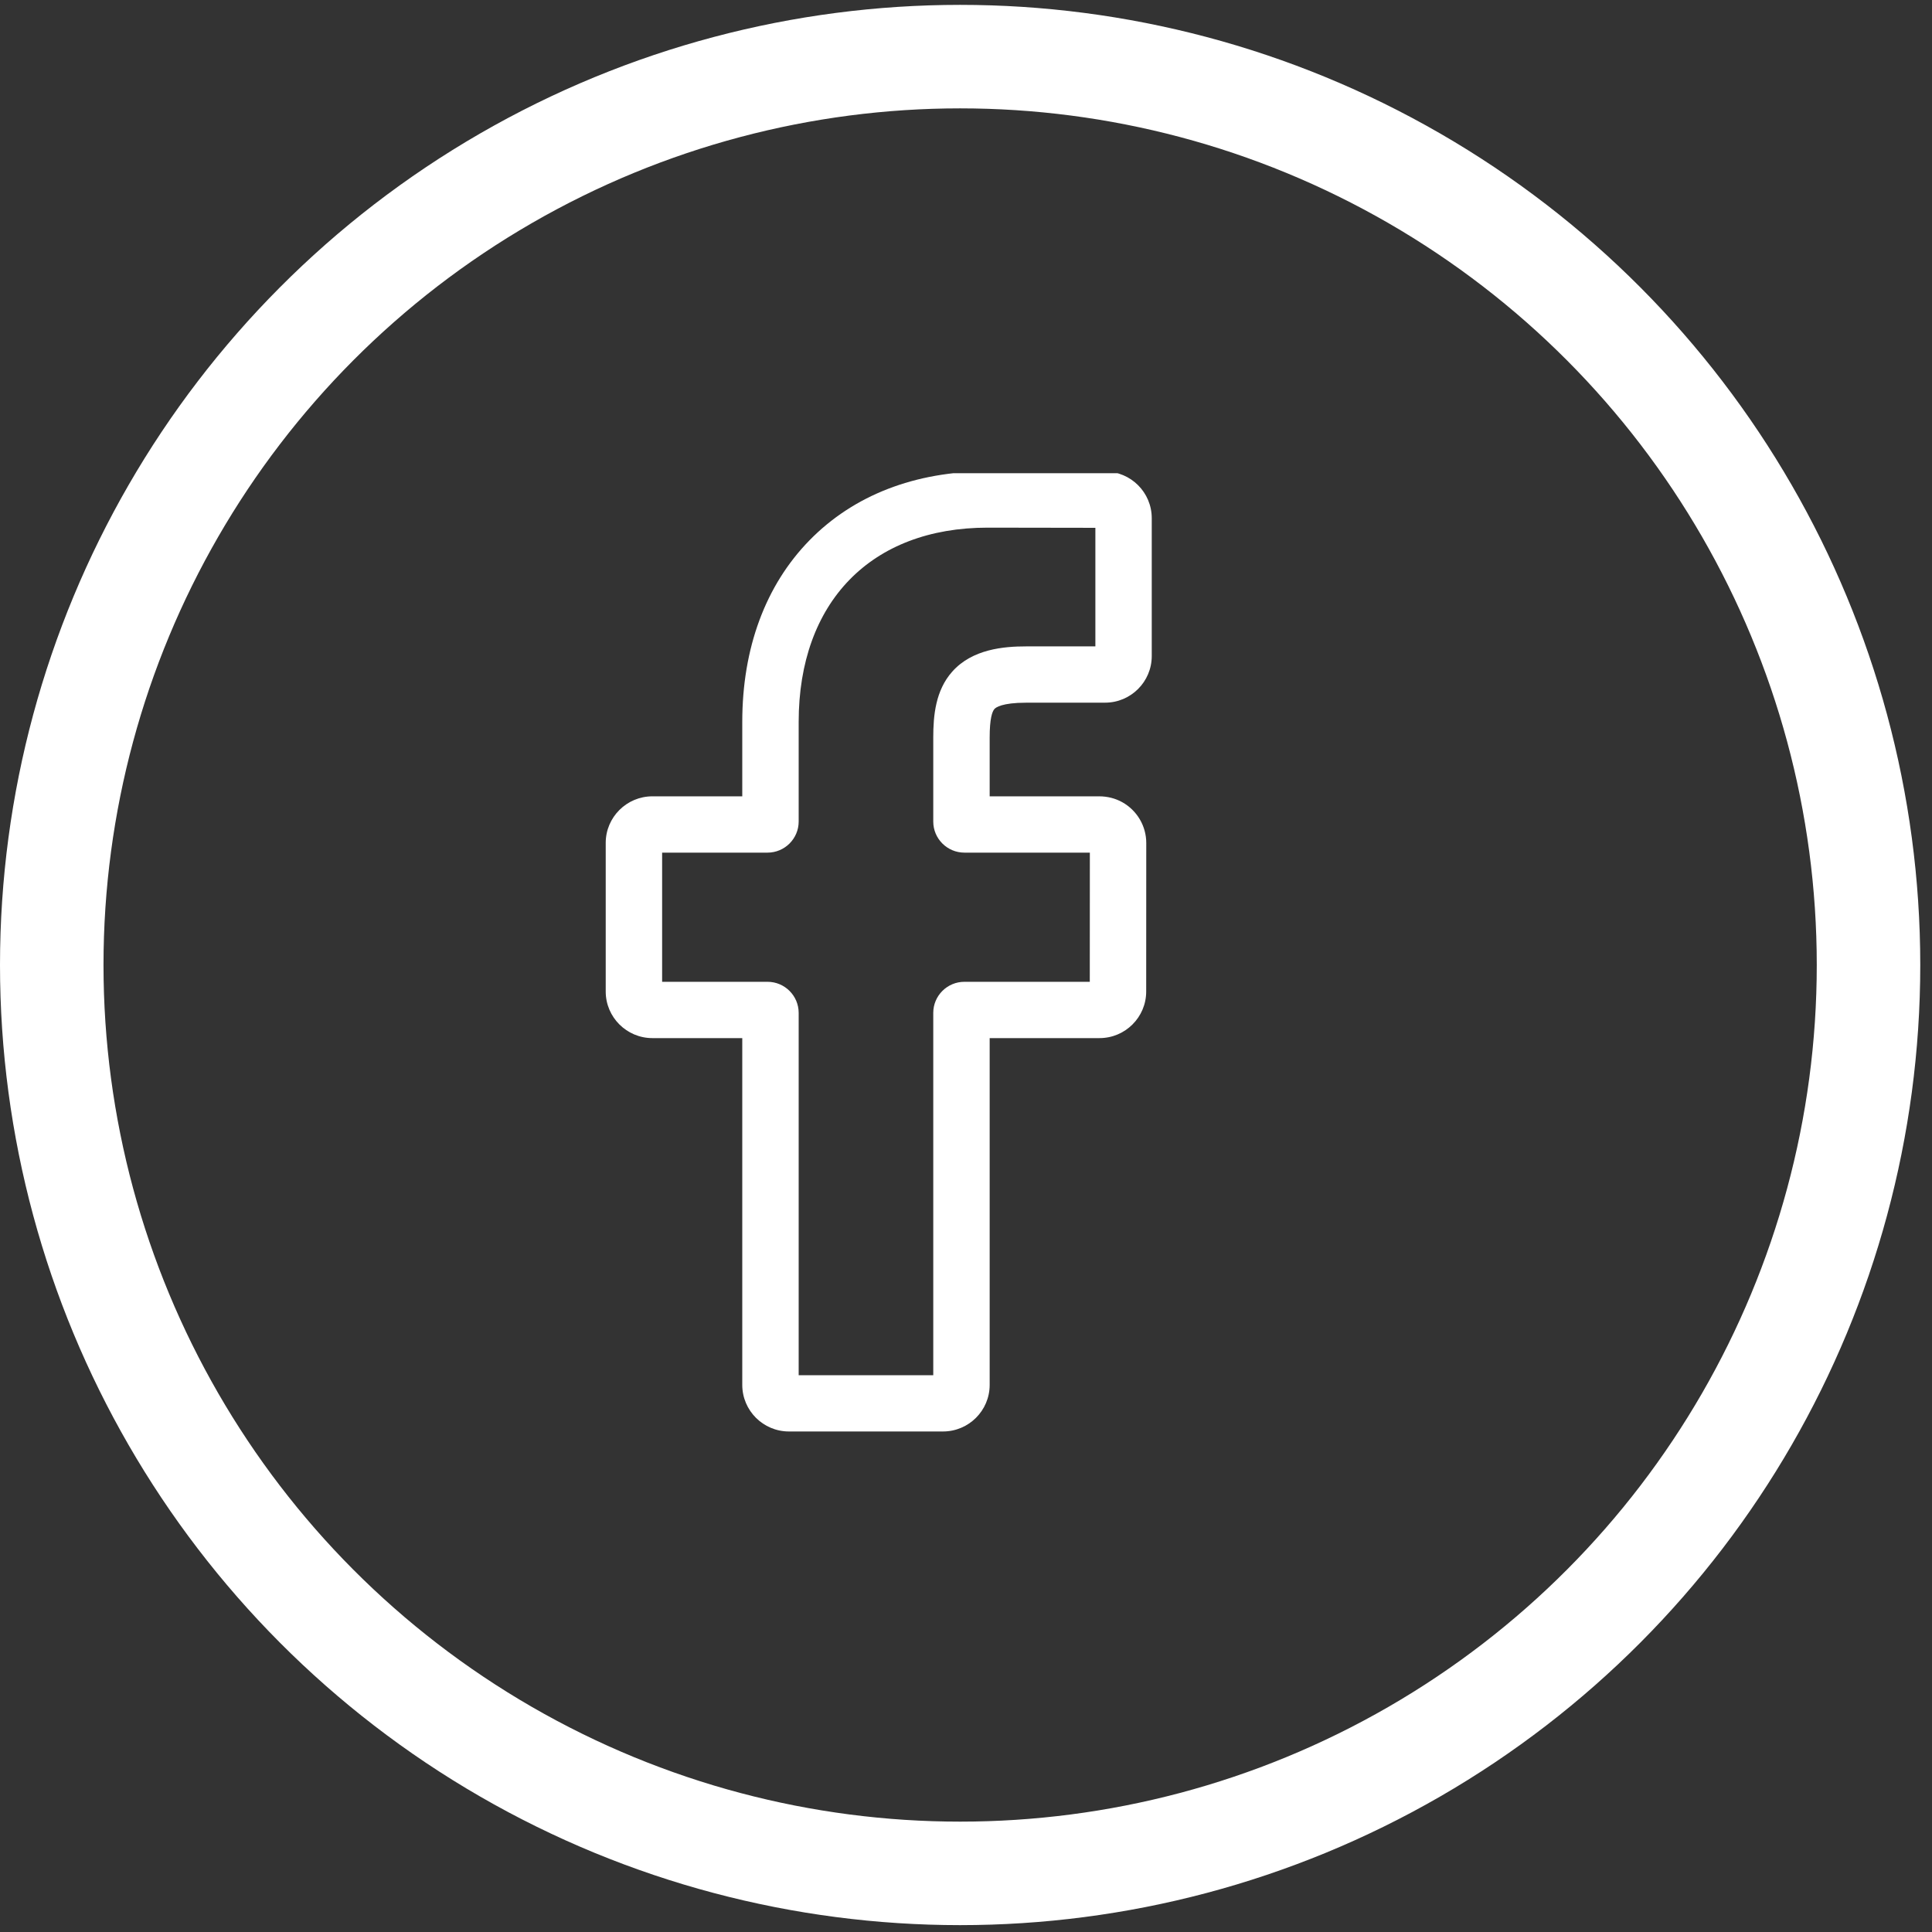
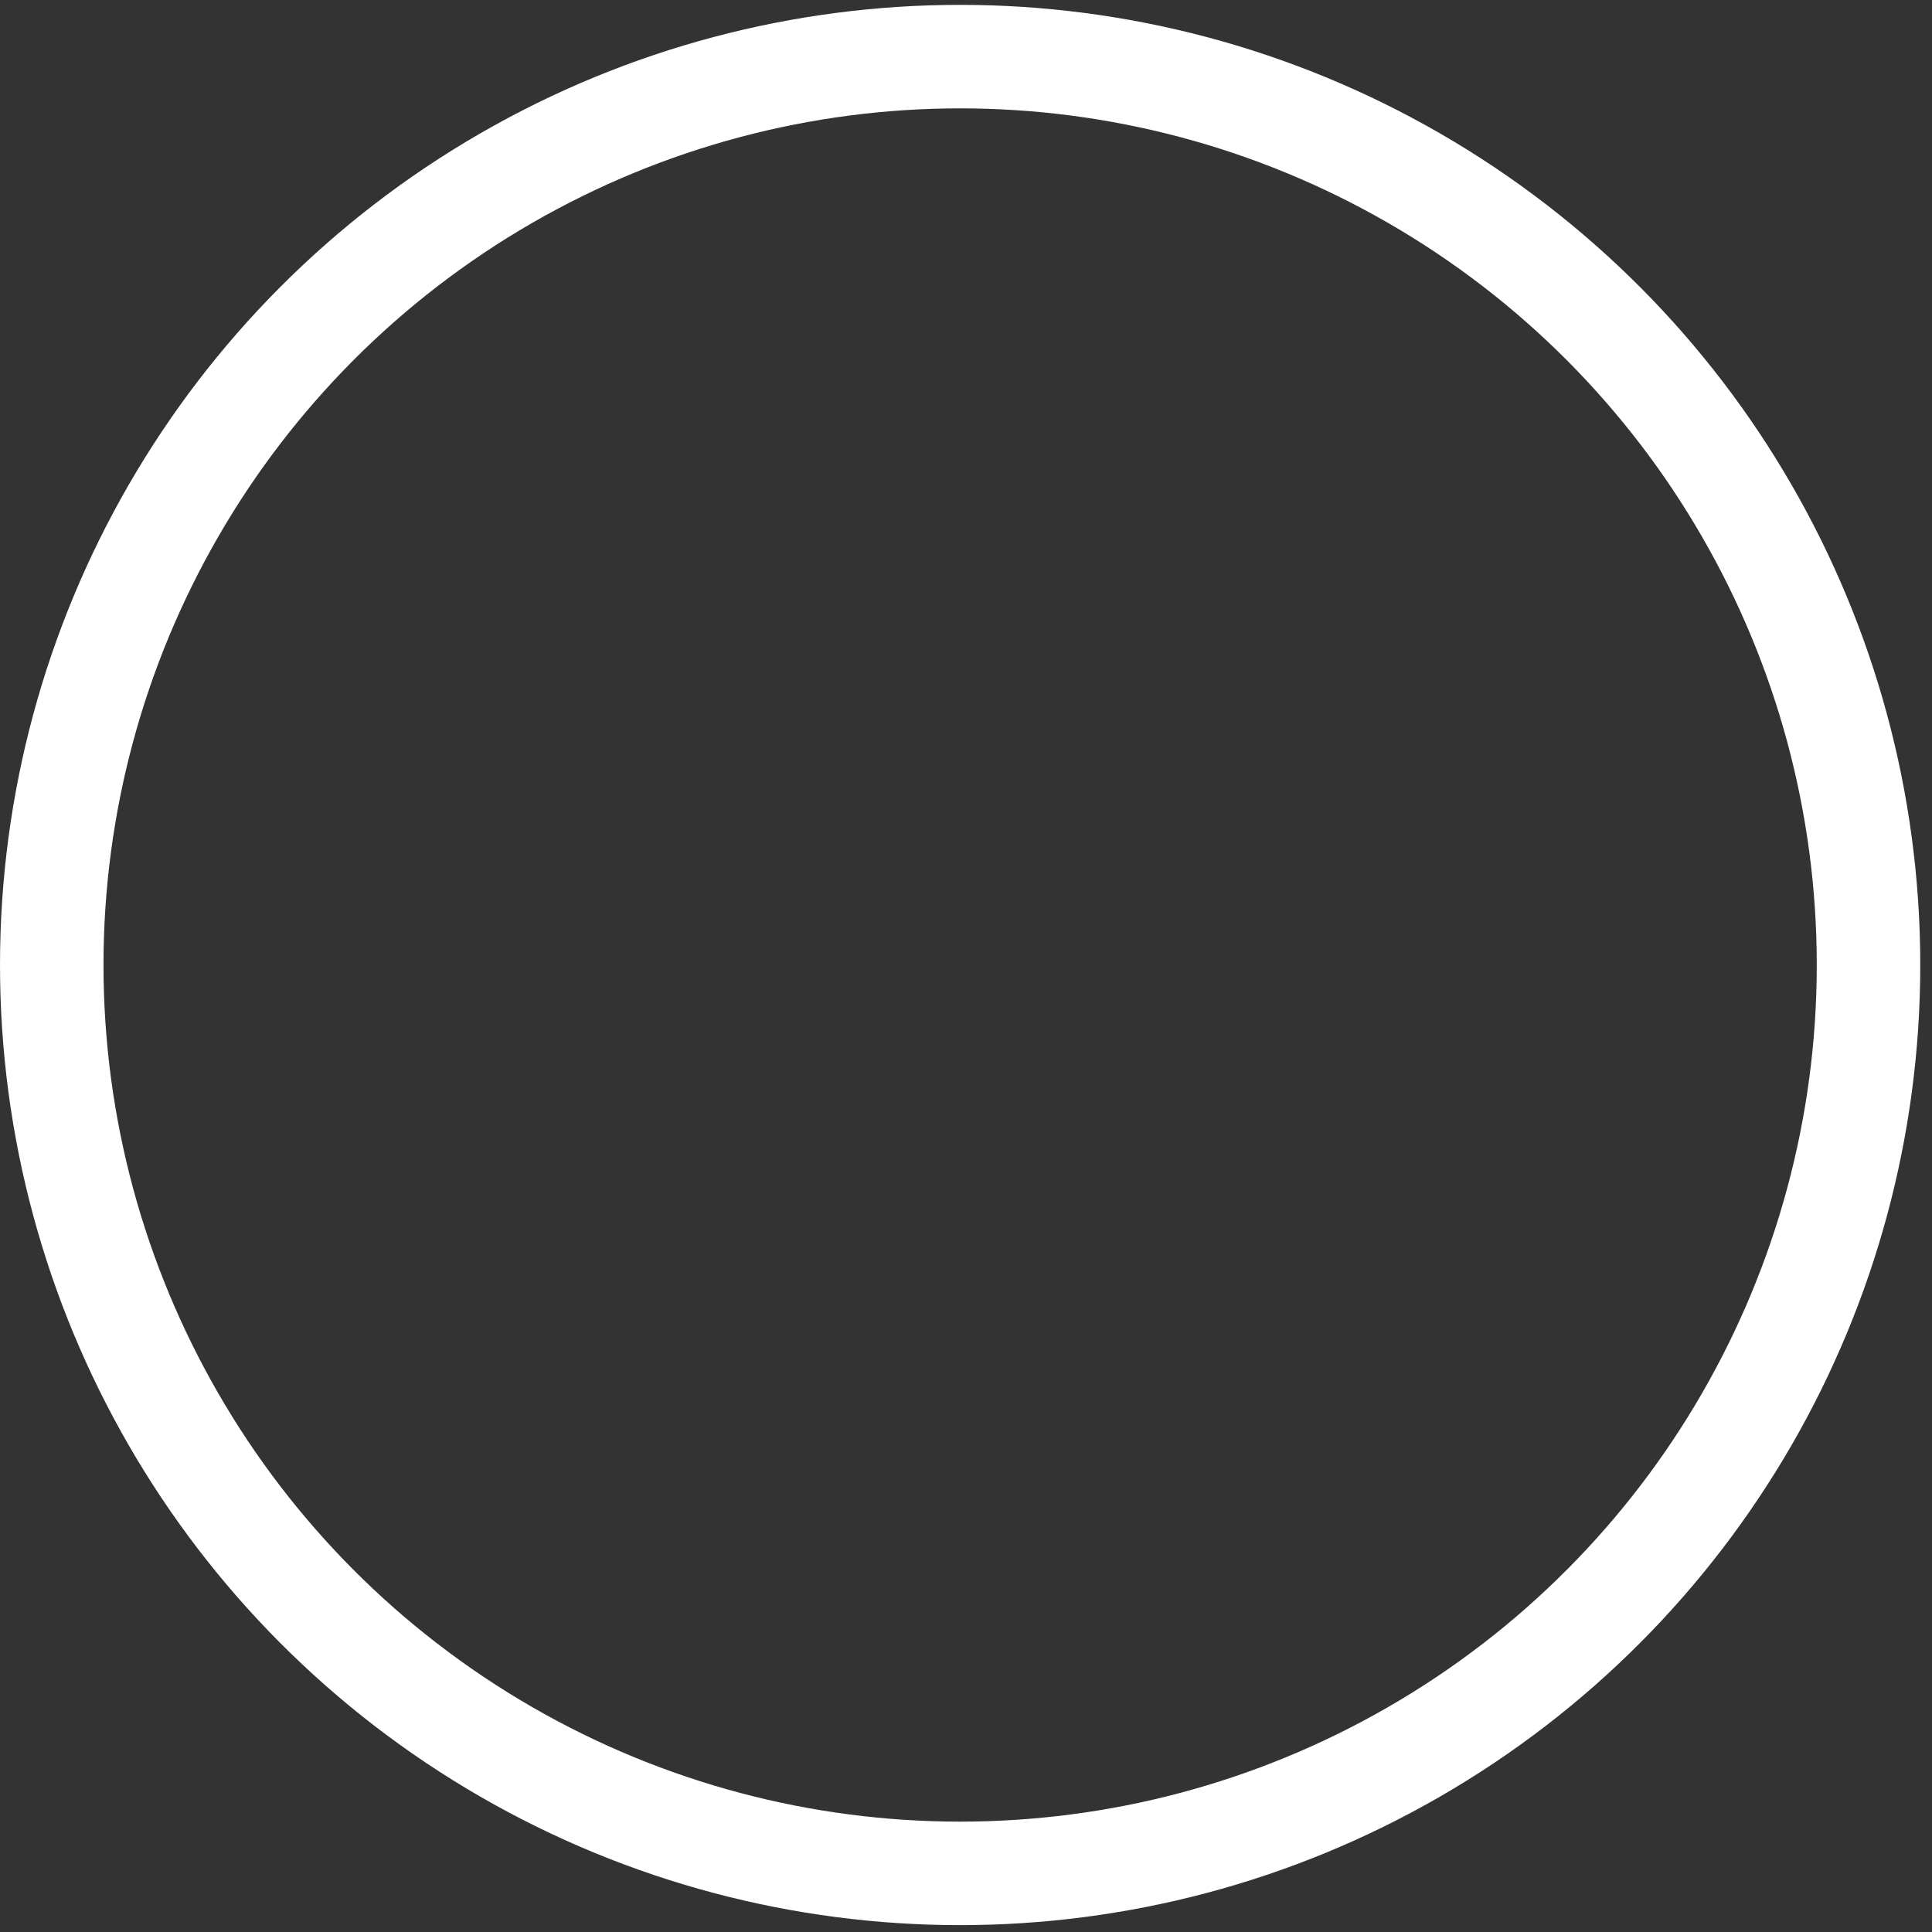
<svg xmlns="http://www.w3.org/2000/svg" width="56" height="56" viewBox="0 0 56 56" fill="none">
  <rect x="0" y="0" width="56" height="56" fill="#333333" stroke="none" />
  <g clip-path="url(#clip0_163_2)">
-     <path d="M27.333 41.492H22.868C22.122 41.492 21.515 40.887 21.515 40.142V30.09H18.91C18.164 30.09 17.557 29.484 17.557 28.74V24.432C17.557 23.688 18.164 23.082 18.91 23.082H21.515V20.925C21.515 18.787 22.188 16.967 23.461 15.664C24.74 14.354 26.526 13.662 28.628 13.662L32.034 13.668C32.779 13.669 33.384 14.274 33.384 15.018V19.017C33.384 19.761 32.778 20.367 32.032 20.367L29.739 20.368C29.04 20.368 28.862 20.508 28.824 20.551C28.761 20.622 28.686 20.823 28.686 21.378V23.082H31.86C32.099 23.082 32.33 23.141 32.529 23.252C32.958 23.491 33.225 23.944 33.225 24.433L33.223 28.74C33.223 29.484 32.616 30.09 31.87 30.09H28.686V40.142C28.686 40.887 28.079 41.492 27.333 41.492ZM23.15 39.861H27.051V29.359C27.051 28.862 27.456 28.458 27.954 28.458H31.588L31.59 24.714H27.954C27.456 24.714 27.051 24.31 27.051 23.813V21.378C27.051 20.741 27.116 20.016 27.598 19.471C28.181 18.812 29.099 18.736 29.739 18.736L31.75 18.735V15.299L28.627 15.294C25.249 15.294 23.15 17.452 23.15 20.925V23.813C23.15 24.309 22.745 24.714 22.247 24.714H19.192V28.458H22.247C22.745 28.458 23.15 28.862 23.15 29.359V39.861ZM32.031 15.299H32.031H32.031Z" fill="white" />
-   </g>
+     </g>
  <circle cx="27.83" cy="27.971" r="26.33" stroke="white" stroke-width="3" />
  <defs>
    <clipPath id="clip0_163_2">
      <rect width="27.83" height="27.83" fill="white" transform="translate(11.539 13.716)" />
    </clipPath>
  </defs>
</svg>